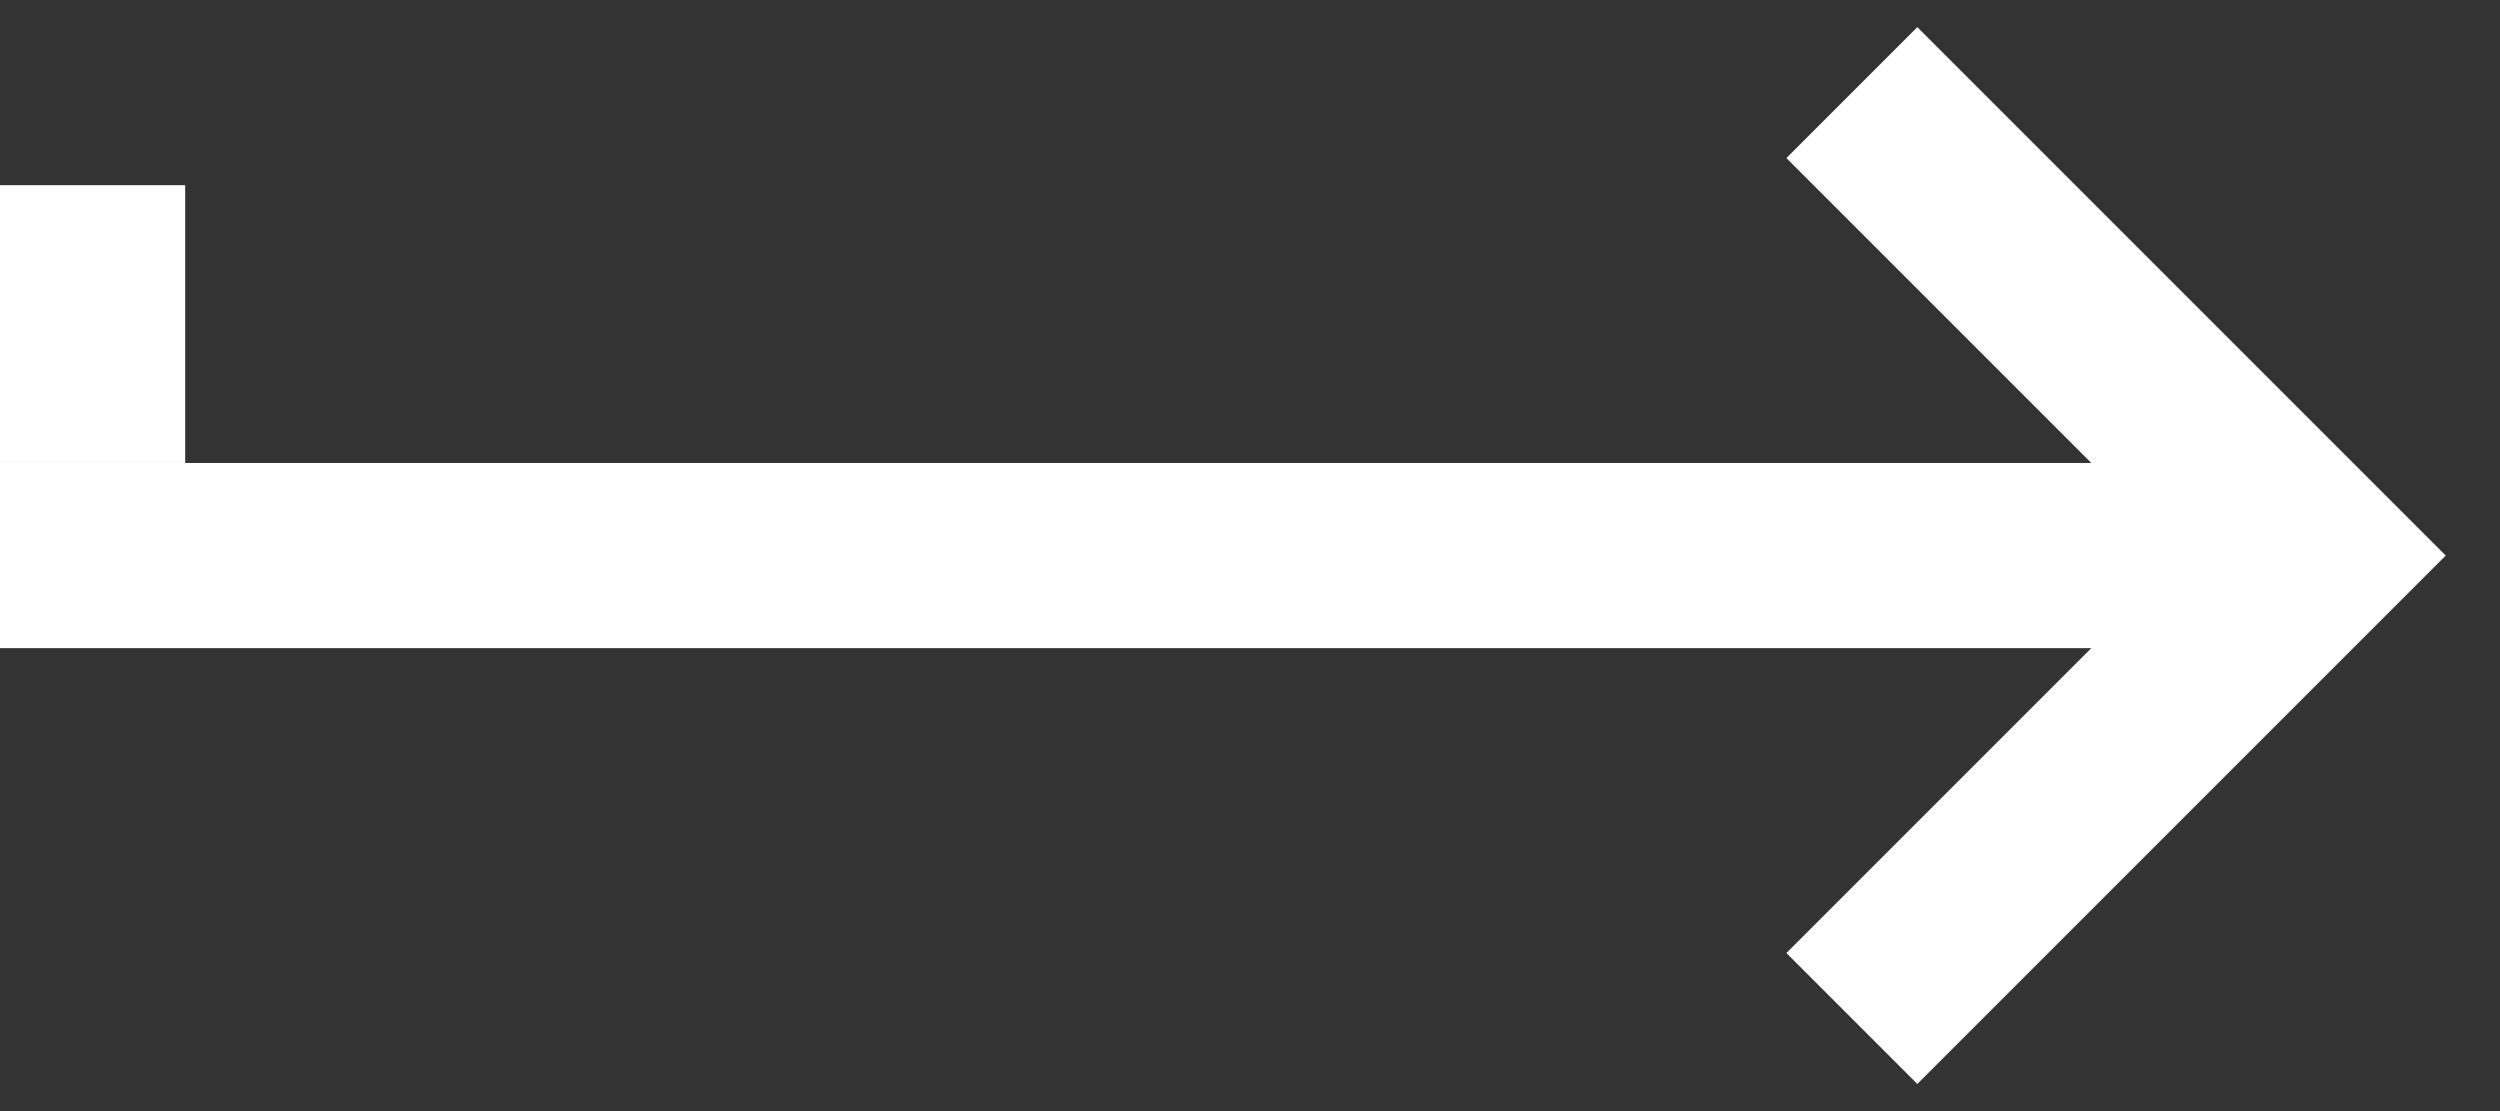
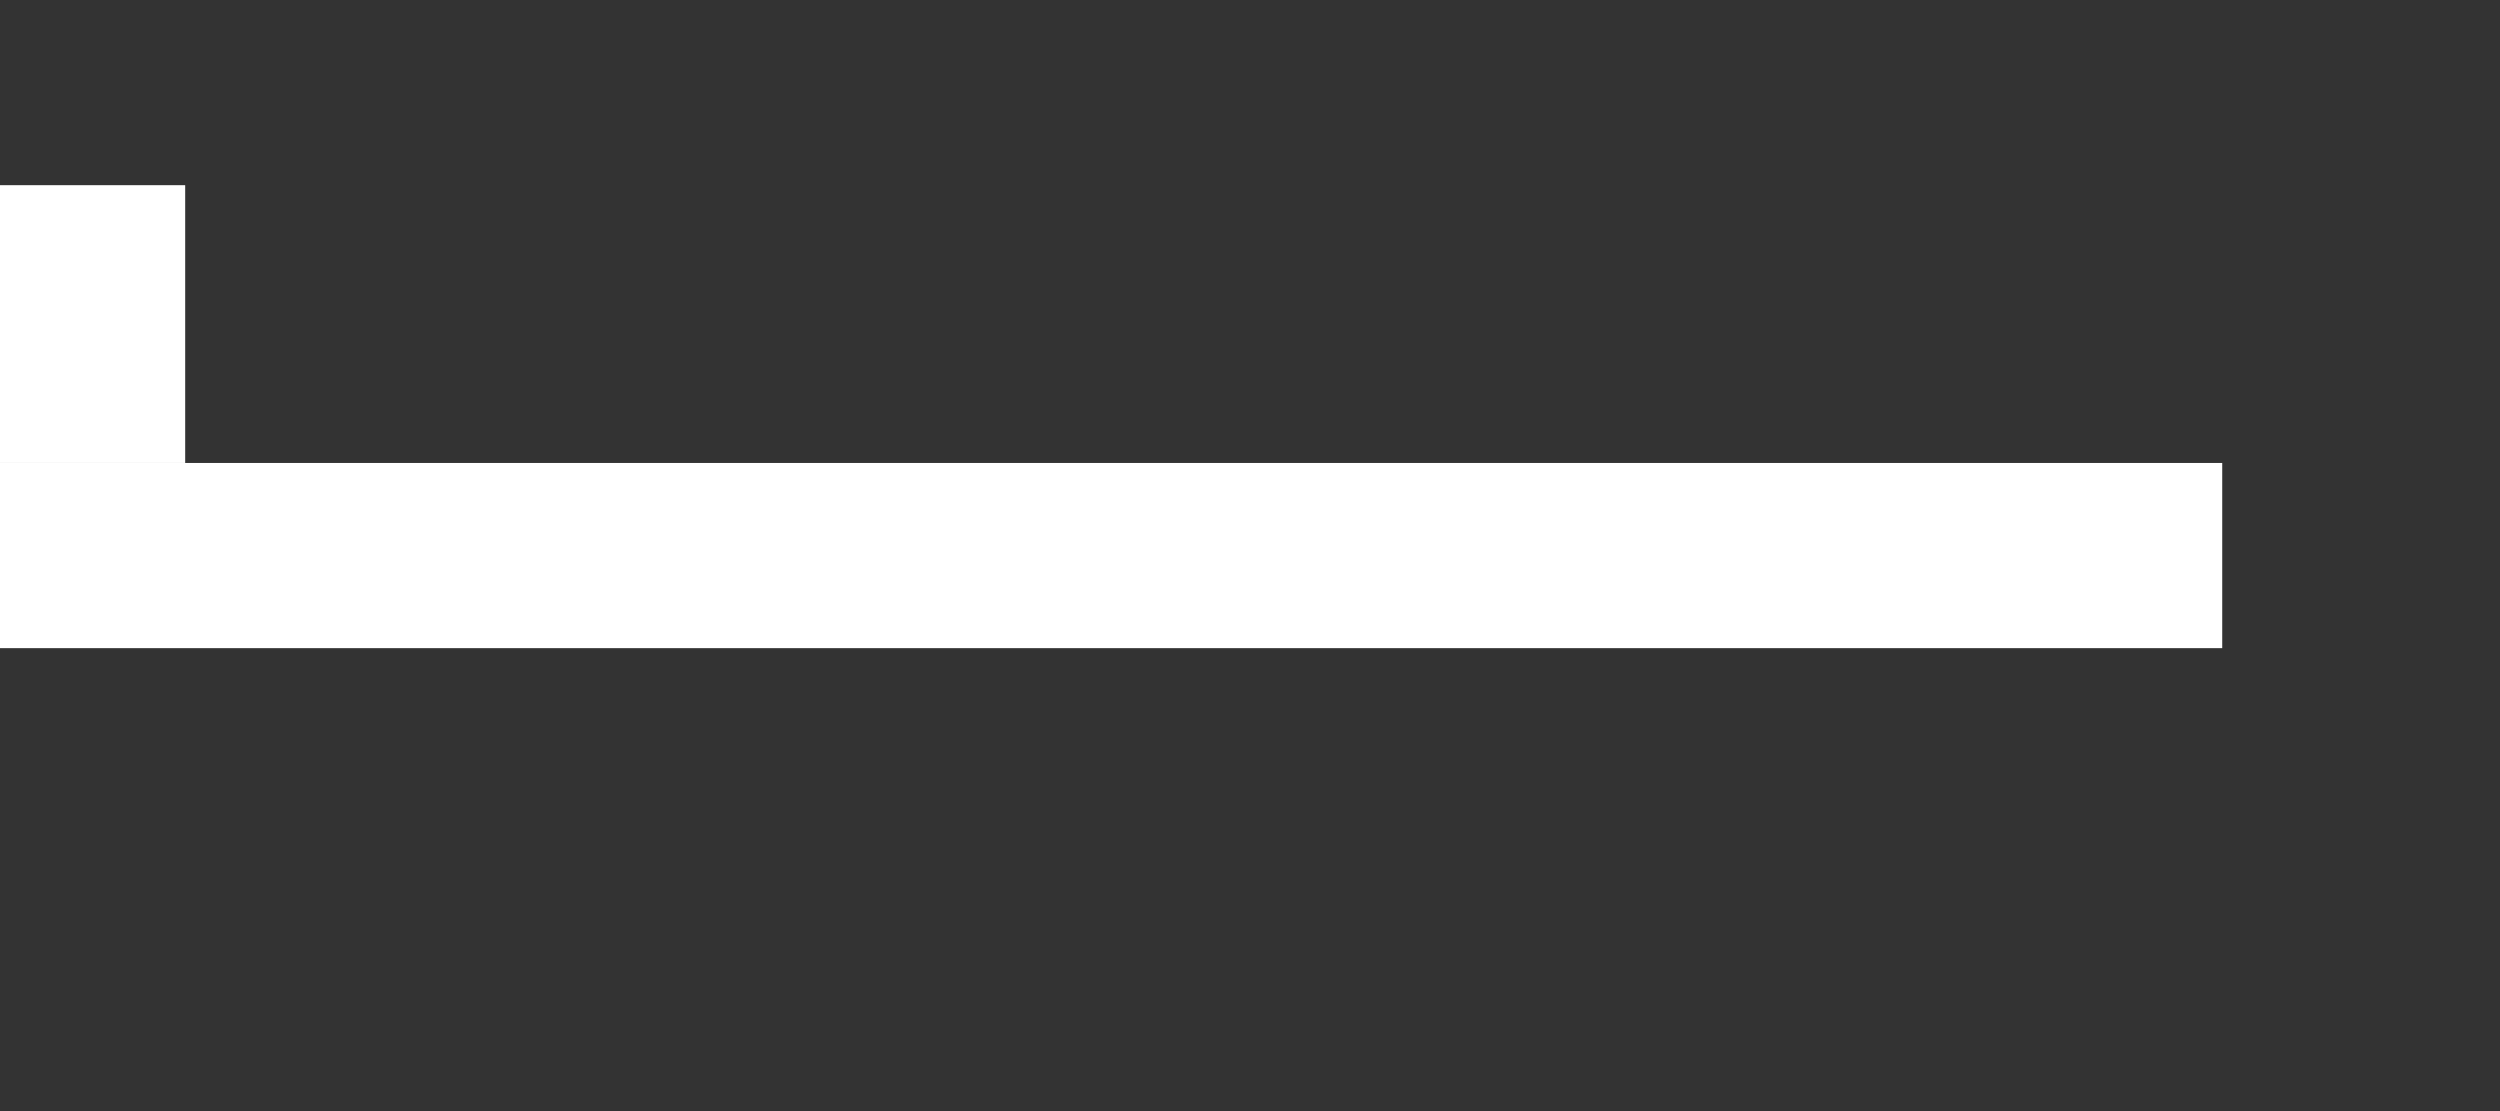
<svg xmlns="http://www.w3.org/2000/svg" width="27" height="12" viewBox="0 0 27 12" fill="none">
  <rect x="0" y="0" width="27" height="12" fill="#333333" stroke="none" />
-   <path fill-rule="evenodd" clip-rule="evenodd" d="M23.586 6L19.293 1.707L20.707 0.293L26.414 6L20.707 11.707L19.293 10.293L23.586 6Z" fill="white" />
  <path d="M0 5H24V7H0V5Z" fill="white" />
  <path d="M2 2L2 5H0L1.19209e-07 2L2 2Z" fill="white" />
</svg>